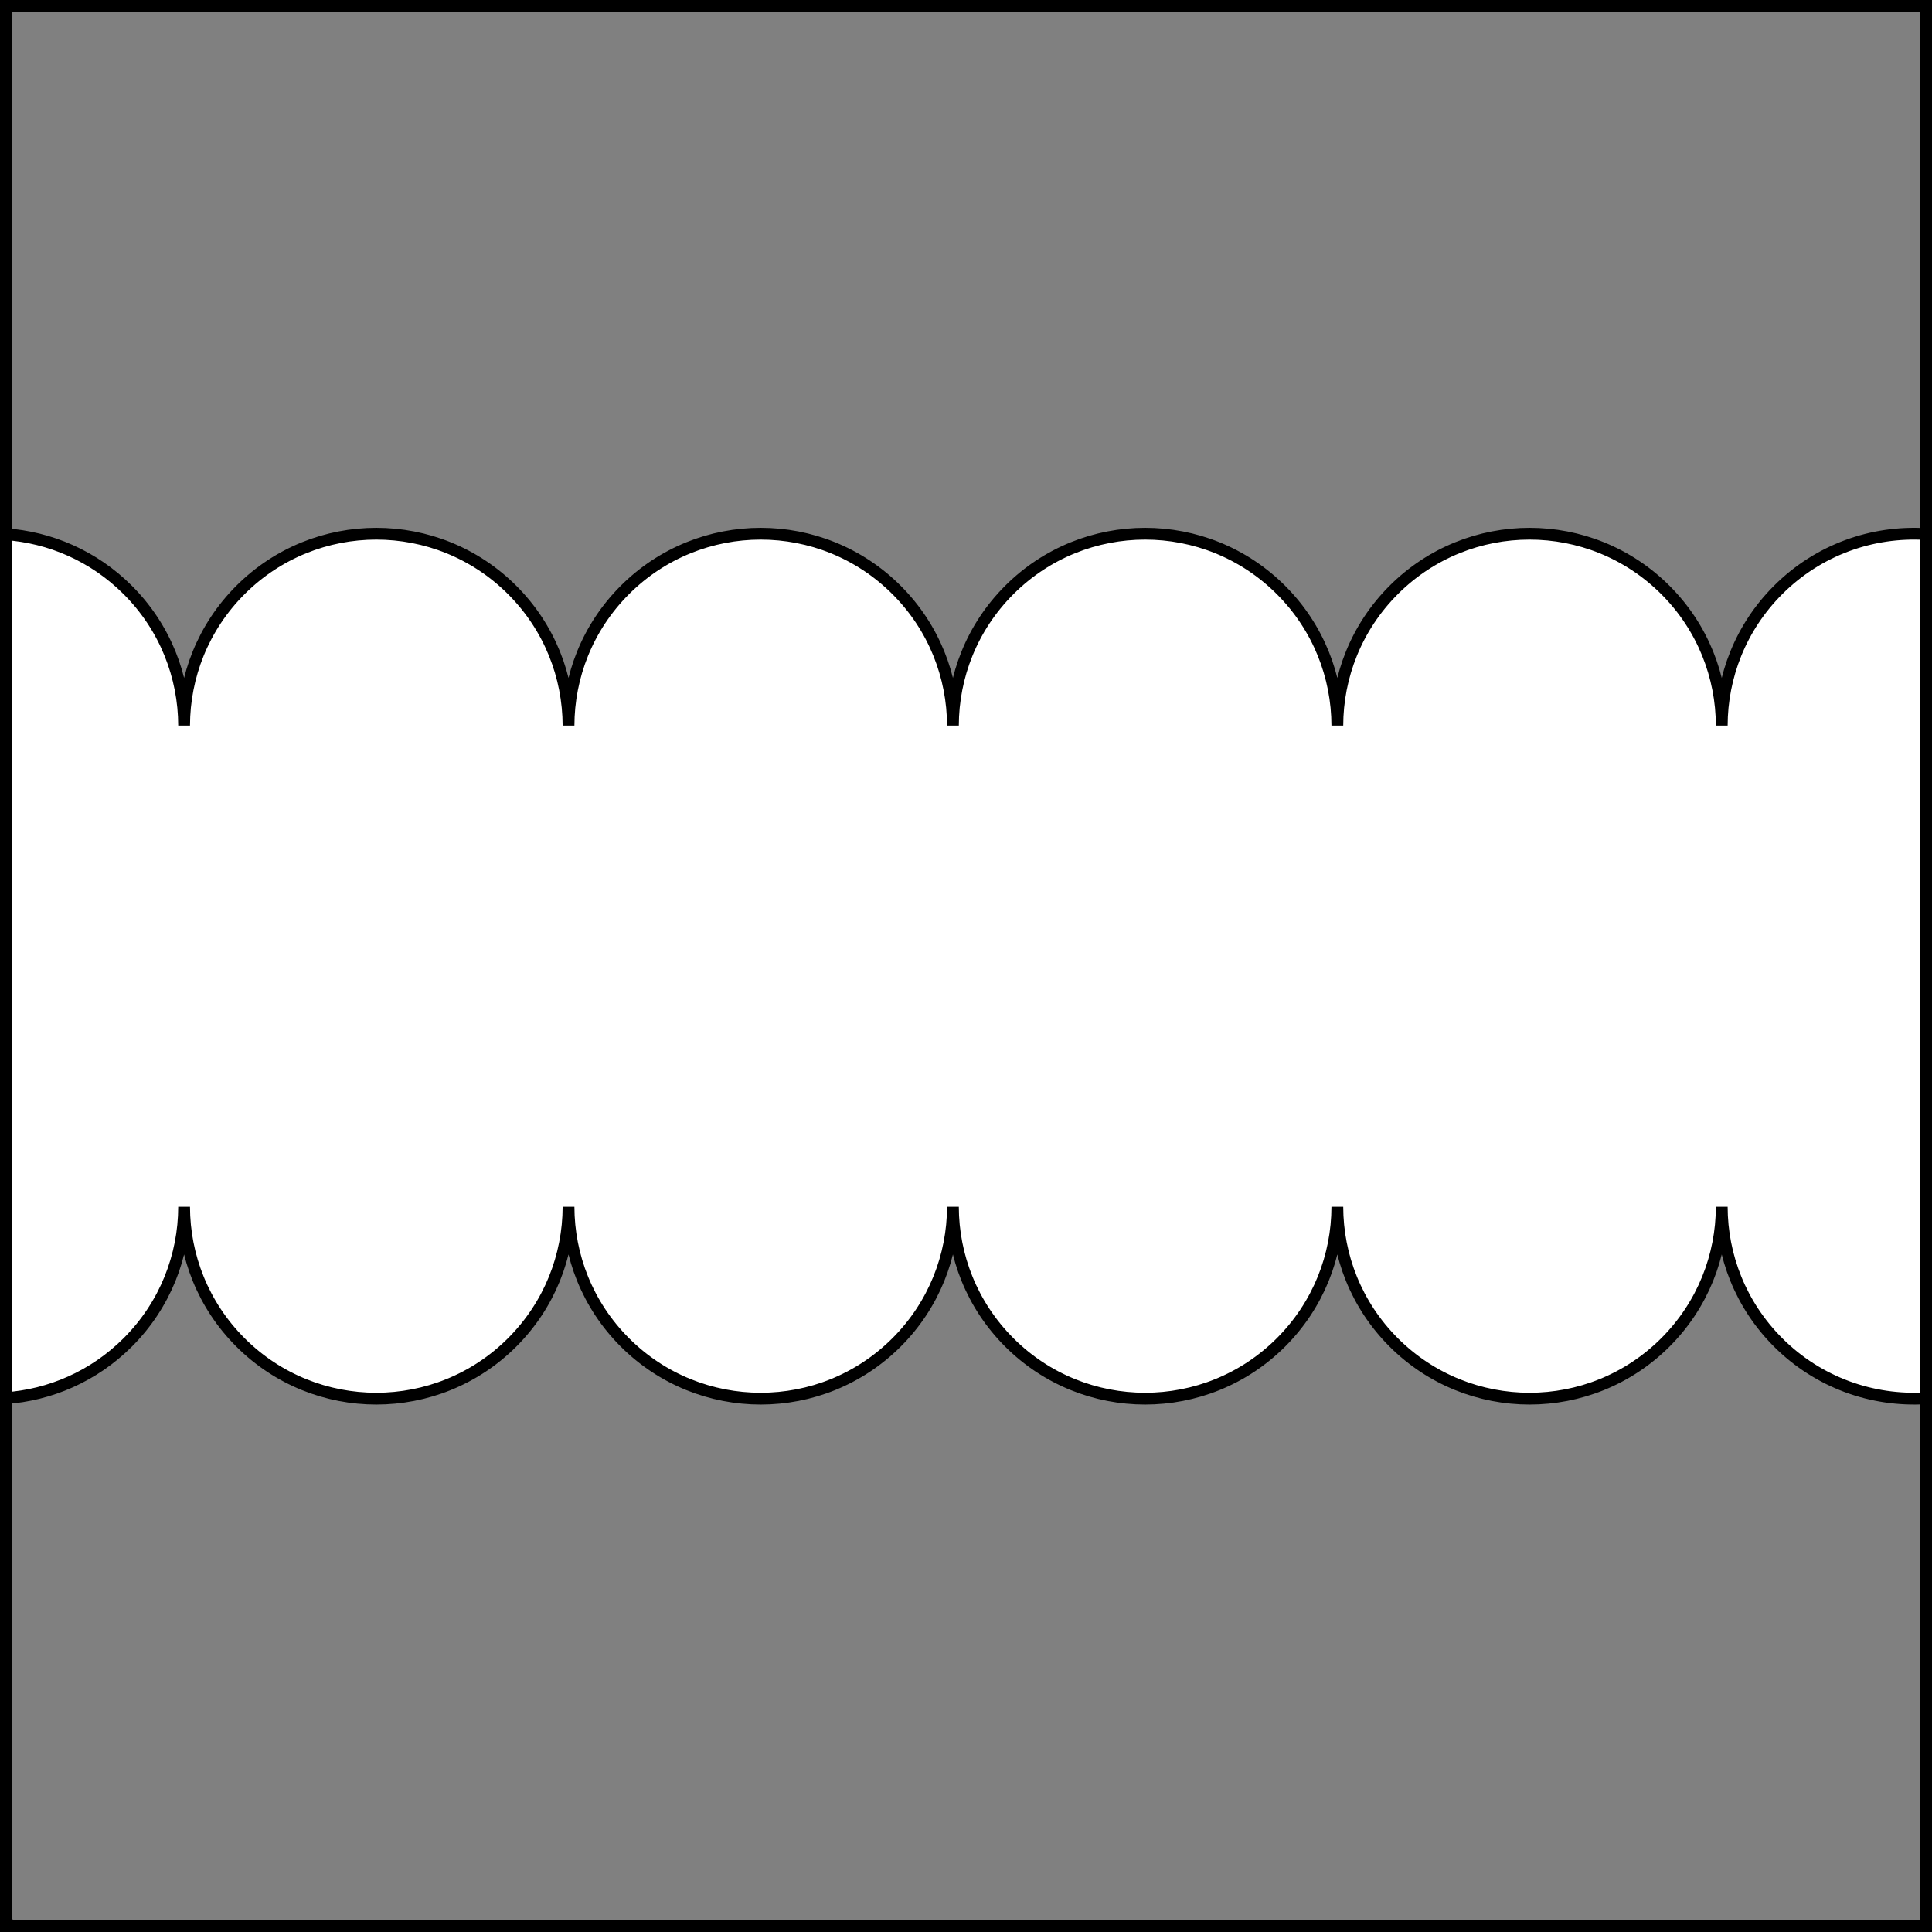
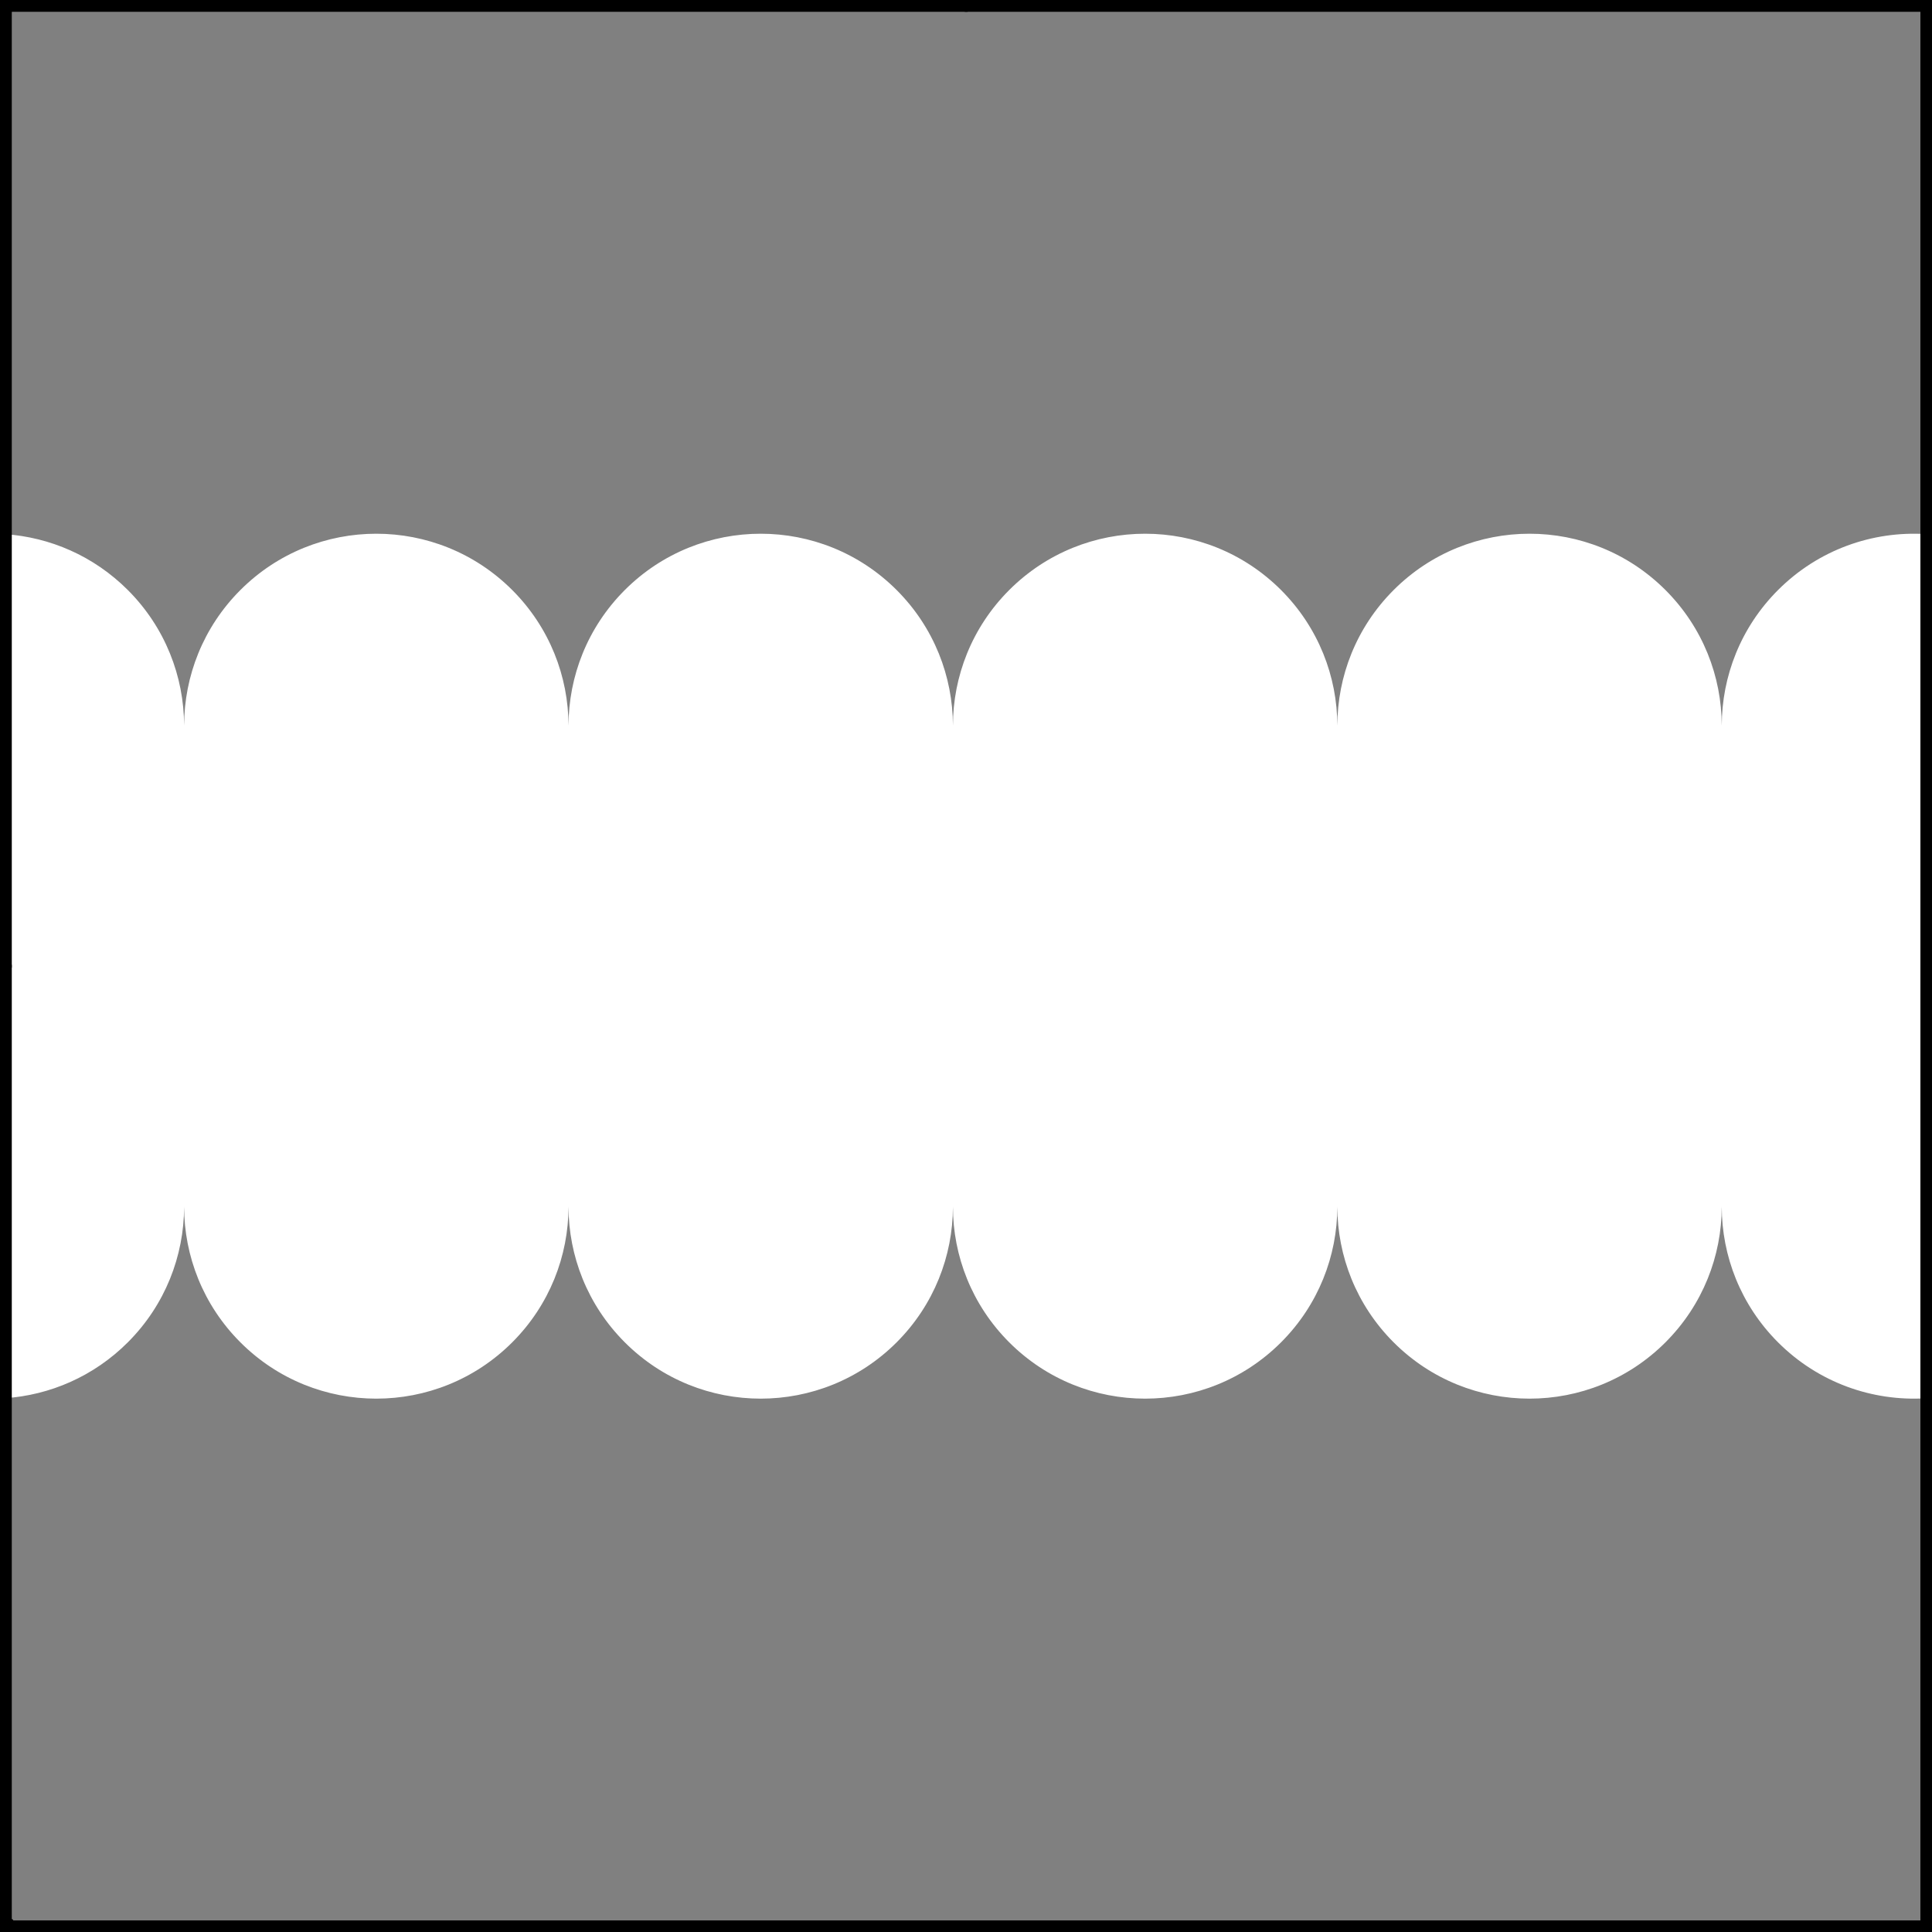
<svg xmlns="http://www.w3.org/2000/svg" version="1.1" viewBox="425.5 65.5 327.938 327.938" width="327.938" height="327.938">
  <rect x="425.5" y="65.5" width="327.938" height="327.938" fill="#808080" stroke="none" />
  <defs>
    <clipPath id="artboard_clip_path">
      <path d="M 425.5 65.5 L 753.438 65.5 L 753.438 393.438 L 425.5 393.438 Z" />
    </clipPath>
  </defs>
  <g id="Fess_Invected" fill-opacity="1" stroke-opacity="1" stroke="none" fill="none" stroke-dasharray="none">
    <title>Fess Invected</title>
    <g id="Fess_Invected_Layer_3" clip-path="url(#artboard_clip_path)">
      <title>Layer 3</title>
      <g id="Graphic_58">
        <path d="M 426.375 156.171 L 426.375 302.829 C 433.959 302.308 441.397 299.148 447.194 293.351 C 453.549 286.996 456.734 278.673 456.75 270.345 C 456.766 278.673 459.951 286.996 466.306 293.351 C 479.047 306.091 499.704 306.091 512.444 293.351 C 518.799 286.996 521.984 278.673 522 270.345 C 522.016 278.673 525.201 286.996 531.556 293.351 C 544.297 306.091 564.953 306.091 577.694 293.351 C 584.049 286.996 587.234 278.673 587.25 270.345 C 587.266 278.673 590.451 286.996 596.806 293.351 C 609.547 306.091 630.203 306.091 642.944 293.351 C 649.299 286.996 652.484 278.673 652.5 270.345 C 652.516 278.673 655.701 286.996 662.056 293.351 C 674.797 306.091 695.453 306.091 708.194 293.351 C 714.549 286.996 717.734 278.673 717.75 270.345 C 717.766 278.673 720.951 286.996 727.306 293.351 C 734.177 300.222 743.351 303.387 752.344 302.847 L 752.344 156.153 C 743.351 155.612 734.177 158.778 727.306 165.649 C 720.951 172.004 717.766 180.327 717.75 188.655 C 717.734 180.327 714.549 172.004 708.194 165.649 C 695.453 152.909 674.797 152.909 662.056 165.649 C 655.701 172.004 652.516 180.327 652.5 188.655 L 652.5 188.655 C 652.484 180.327 649.299 172.004 642.944 165.649 C 630.203 152.909 609.547 152.909 596.806 165.649 C 590.451 172.004 587.266 180.327 587.25 188.655 C 587.234 180.327 584.049 172.004 577.694 165.649 C 564.953 152.909 544.297 152.909 531.556 165.649 C 525.201 172.004 522.016 180.327 522 188.655 C 521.984 180.327 518.799 172.004 512.444 165.649 C 499.704 152.909 479.047 152.909 466.306 165.649 C 459.956 171.999 456.771 180.315 456.75 188.637 L 456.75 188.655 C 456.75 188.649 456.75 188.643 456.75 188.637 C 456.75 188.643 456.75 188.649 456.75 188.655 C 456.729 180.315 453.544 171.999 447.194 165.649 C 441.397 159.852 433.959 156.692 426.375 156.171 Z" fill="#FFFFFF" />
-         <path d="M 426.375 156.171 L 426.375 302.829 C 433.959 302.308 441.397 299.148 447.194 293.351 C 453.549 286.996 456.734 278.673 456.75 270.345 C 456.766 278.673 459.951 286.996 466.306 293.351 C 479.047 306.091 499.704 306.091 512.444 293.351 C 518.799 286.996 521.984 278.673 522 270.345 C 522.016 278.673 525.201 286.996 531.556 293.351 C 544.297 306.091 564.953 306.091 577.694 293.351 C 584.049 286.996 587.234 278.673 587.25 270.345 C 587.266 278.673 590.451 286.996 596.806 293.351 C 609.547 306.091 630.203 306.091 642.944 293.351 C 649.299 286.996 652.484 278.673 652.5 270.345 C 652.516 278.673 655.701 286.996 662.056 293.351 C 674.797 306.091 695.453 306.091 708.194 293.351 C 714.549 286.996 717.734 278.673 717.75 270.345 C 717.766 278.673 720.951 286.996 727.306 293.351 C 734.177 300.222 743.351 303.387 752.344 302.847 L 752.344 156.153 C 743.351 155.612 734.177 158.778 727.306 165.649 C 720.951 172.004 717.766 180.327 717.75 188.655 C 717.734 180.327 714.549 172.004 708.194 165.649 C 695.453 152.909 674.797 152.909 662.056 165.649 C 655.701 172.004 652.516 180.327 652.5 188.655 L 652.5 188.655 C 652.484 180.327 649.299 172.004 642.944 165.649 C 630.203 152.909 609.547 152.909 596.806 165.649 C 590.451 172.004 587.266 180.327 587.25 188.655 C 587.234 180.327 584.049 172.004 577.694 165.649 C 564.953 152.909 544.297 152.909 531.556 165.649 C 525.201 172.004 522.016 180.327 522 188.655 C 521.984 180.327 518.799 172.004 512.444 165.649 C 499.704 152.909 479.047 152.909 466.306 165.649 C 459.956 171.999 456.771 180.315 456.75 188.637 L 456.75 188.655 C 456.75 188.649 456.75 188.643 456.75 188.637 C 456.75 188.643 456.75 188.649 456.75 188.655 C 456.729 180.315 453.544 171.999 447.194 165.649 C 441.397 159.852 433.959 156.692 426.375 156.171 Z" stroke="black" stroke-linecap="round" stroke-linejoin="miter" stroke-width="2" />
      </g>
      <g id="Graphic_42">
        <path d="M 39.413 166.516 C 39.415 180.248 39.417 195.548 39.417 212.5 C 39.417 246.95 48.925 283.208 65.17 318.719 C 65.435 318.469 65.697 318.215 65.956 317.956 C 72.967 310.944 76.482 301.76 76.5 292.57 C 76.518 301.76 80.033 310.944 87.044 317.956 C 101.103 332.015 123.897 332.015 137.956 317.956 C 144.967 310.944 148.482 301.76 148.5 292.57 C 148.518 301.76 152.033 310.944 159.044 317.956 C 173.103 332.015 195.897 332.015 209.956 317.956 C 216.967 310.944 220.482 301.76 220.5 292.57 C 220.518 301.76 224.033 310.944 231.044 317.956 C 245.103 332.015 267.897 332.015 281.956 317.956 C 288.967 310.944 292.482 301.76 292.5 292.57 C 292.518 301.76 296.033 310.944 303.044 317.956 C 317.103 332.015 339.897 332.015 353.956 317.956 C 360.967 310.944 364.482 301.76 364.5 292.57 C 364.518 301.76 368.033 310.944 375.044 317.956 C 375.238 318.15 375.434 318.341 375.631 318.53 C 391.93 283.008 401.479 246.793 401.479 212.5 C 401.479 195.558 401.477 180.256 401.475 166.513 C 391.939 166.256 382.322 169.767 375.044 177.044 C 368.033 184.056 364.518 193.24 364.5 202.43 C 364.482 193.24 360.967 184.056 353.956 177.044 C 339.897 162.985 317.103 162.985 303.044 177.044 C 296.033 184.056 292.518 193.24 292.5 202.43 L 292.5 202.43 C 292.482 193.24 288.967 184.056 281.956 177.044 C 267.897 162.985 245.103 162.985 231.044 177.044 C 224.037 184.051 220.523 193.227 220.5 202.411 L 220.5 202.43 C 220.5 202.423 220.5 202.417 220.5 202.411 C 220.5 202.417 220.5 202.423 220.5 202.43 C 220.477 193.227 216.963 184.051 209.956 177.044 C 195.897 162.985 173.103 162.985 159.044 177.044 C 152.033 184.056 148.518 193.24 148.5 202.43 C 148.482 193.24 144.967 184.056 137.956 177.044 C 123.897 162.985 101.103 162.985 87.044 177.044 C 80.033 184.056 76.518 193.24 76.5 202.43 C 76.482 193.24 72.967 184.056 65.956 177.044 C 58.65 169.738 48.985 166.229 39.413 166.516 Z" fill="#FFFFFF" />
-         <path d="M 39.413 166.516 C 39.415 180.248 39.417 195.548 39.417 212.5 C 39.417 246.95 48.925 283.208 65.17 318.719 C 65.435 318.469 65.697 318.215 65.956 317.956 C 72.967 310.944 76.482 301.76 76.5 292.57 C 76.518 301.76 80.033 310.944 87.044 317.956 C 101.103 332.015 123.897 332.015 137.956 317.956 C 144.967 310.944 148.482 301.76 148.5 292.57 C 148.518 301.76 152.033 310.944 159.044 317.956 C 173.103 332.015 195.897 332.015 209.956 317.956 C 216.967 310.944 220.482 301.76 220.5 292.57 C 220.518 301.76 224.033 310.944 231.044 317.956 C 245.103 332.015 267.897 332.015 281.956 317.956 C 288.967 310.944 292.482 301.76 292.5 292.57 C 292.518 301.76 296.033 310.944 303.044 317.956 C 317.103 332.015 339.897 332.015 353.956 317.956 C 360.967 310.944 364.482 301.76 364.5 292.57 C 364.518 301.76 368.033 310.944 375.044 317.956 C 375.238 318.15 375.434 318.341 375.631 318.53 C 391.93 283.008 401.479 246.793 401.479 212.5 C 401.479 195.558 401.477 180.256 401.475 166.513 C 391.939 166.256 382.322 169.767 375.044 177.044 C 368.033 184.056 364.518 193.24 364.5 202.43 C 364.482 193.24 360.967 184.056 353.956 177.044 C 339.897 162.985 317.103 162.985 303.044 177.044 C 296.033 184.056 292.518 193.24 292.5 202.43 L 292.5 202.43 C 292.482 193.24 288.967 184.056 281.956 177.044 C 267.897 162.985 245.103 162.985 231.044 177.044 C 224.037 184.051 220.523 193.227 220.5 202.411 L 220.5 202.43 C 220.5 202.423 220.5 202.417 220.5 202.411 C 220.5 202.417 220.5 202.423 220.5 202.43 C 220.477 193.227 216.963 184.051 209.956 177.044 C 195.897 162.985 173.103 162.985 159.044 177.044 C 152.033 184.056 148.518 193.24 148.5 202.43 C 148.482 193.24 144.967 184.056 137.956 177.044 C 123.897 162.985 101.103 162.985 87.044 177.044 C 80.033 184.056 76.518 193.24 76.5 202.43 C 76.482 193.24 72.967 184.056 65.956 177.044 C 58.65 169.738 48.985 166.229 39.413 166.516 Z" stroke="black" stroke-linecap="round" stroke-linejoin="round" stroke-width="2" />
+         <path d="M 39.413 166.516 C 39.415 180.248 39.417 195.548 39.417 212.5 C 39.417 246.95 48.925 283.208 65.17 318.719 C 65.435 318.469 65.697 318.215 65.956 317.956 C 72.967 310.944 76.482 301.76 76.5 292.57 C 76.518 301.76 80.033 310.944 87.044 317.956 C 101.103 332.015 123.897 332.015 137.956 317.956 C 144.967 310.944 148.482 301.76 148.5 292.57 C 148.518 301.76 152.033 310.944 159.044 317.956 C 173.103 332.015 195.897 332.015 209.956 317.956 C 216.967 310.944 220.482 301.76 220.5 292.57 C 220.518 301.76 224.033 310.944 231.044 317.956 C 245.103 332.015 267.897 332.015 281.956 317.956 C 288.967 310.944 292.482 301.76 292.5 292.57 C 292.518 301.76 296.033 310.944 303.044 317.956 C 317.103 332.015 339.897 332.015 353.956 317.956 C 360.967 310.944 364.482 301.76 364.5 292.57 C 364.518 301.76 368.033 310.944 375.044 317.956 C 375.238 318.15 375.434 318.341 375.631 318.53 C 391.93 283.008 401.479 246.793 401.479 212.5 C 391.939 166.256 382.322 169.767 375.044 177.044 C 368.033 184.056 364.518 193.24 364.5 202.43 C 364.482 193.24 360.967 184.056 353.956 177.044 C 339.897 162.985 317.103 162.985 303.044 177.044 C 296.033 184.056 292.518 193.24 292.5 202.43 L 292.5 202.43 C 292.482 193.24 288.967 184.056 281.956 177.044 C 267.897 162.985 245.103 162.985 231.044 177.044 C 224.037 184.051 220.523 193.227 220.5 202.411 L 220.5 202.43 C 220.5 202.423 220.5 202.417 220.5 202.411 C 220.5 202.417 220.5 202.423 220.5 202.43 C 220.477 193.227 216.963 184.051 209.956 177.044 C 195.897 162.985 173.103 162.985 159.044 177.044 C 152.033 184.056 148.518 193.24 148.5 202.43 C 148.482 193.24 144.967 184.056 137.956 177.044 C 123.897 162.985 101.103 162.985 87.044 177.044 C 80.033 184.056 76.518 193.24 76.5 202.43 C 76.482 193.24 72.967 184.056 65.956 177.044 C 58.65 169.738 48.985 166.229 39.413 166.516 Z" stroke="black" stroke-linecap="round" stroke-linejoin="round" stroke-width="2" />
      </g>
    </g>
    <g id="Esc____Badge_Master_layer" clip-path="url(#artboard_clip_path)">
      <title>Master layer</title>
      <g id="Line_14">
        <line x1="427.5" y1="67.5" x2="420.75" y2="60.75" stroke="black" stroke-linecap="butt" stroke-linejoin="round" stroke-width=".25" />
      </g>
      <g id="Line_13">
        <line x1="589.5" y1="67.5" x2="589.5" y2="58.5" stroke="black" stroke-linecap="butt" stroke-linejoin="round" stroke-width=".5" />
      </g>
      <g id="Line_12">
-         <line x1="751.5" y1="67.5" x2="758.25" y2="60.75" stroke="black" stroke-linecap="butt" stroke-linejoin="round" stroke-width=".5" />
-       </g>
+         </g>
      <g id="Line_11">
        <line x1="420.75" y1="398.25" x2="427.5" y2="391.5" stroke="black" stroke-linecap="round" stroke-linejoin="round" stroke-width=".5" />
      </g>
      <g id="Line_10">
-         <line x1="758.25" y1="398.25" x2="751.5" y2="391.5" stroke="black" stroke-linecap="butt" stroke-linejoin="round" stroke-width=".5" />
-       </g>
+         </g>
      <g id="Line_9">
        <line x1="589.5" y1="400.5" x2="589.5" y2="391.5" stroke="black" stroke-linecap="butt" stroke-linejoin="round" stroke-width=".5" />
      </g>
      <g id="Line_8">
        <line x1="427.5" y1="229.5" x2="418.5" y2="229.5" stroke="black" stroke-linecap="butt" stroke-linejoin="round" stroke-width=".5" />
      </g>
      <g id="Line_7">
        <line x1="760.5" y1="229.484" x2="751.5" y2="229.484" stroke="black" stroke-linecap="butt" stroke-linejoin="round" stroke-width=".5" />
      </g>
      <g id="Graphic_6">
-         <rect x="426.5" y="66.5" width="325.969" height="325.969" stroke="black" stroke-linecap="round" stroke-linejoin="miter" stroke-width="2" />
-       </g>
+         </g>
      <g id="Graphic_5">
-         <rect x="426.5" y="66.5" width="325.969" height="325.969" stroke="black" stroke-linecap="round" stroke-linejoin="miter" stroke-width="2" />
-       </g>
+         </g>
      <g id="Graphic_4">
        <rect x="426.5" y="66.5" width="325.969" height="325.969" stroke="black" stroke-linecap="round" stroke-linejoin="miter" stroke-width="2" />
      </g>
    </g>
  </g>
</svg>